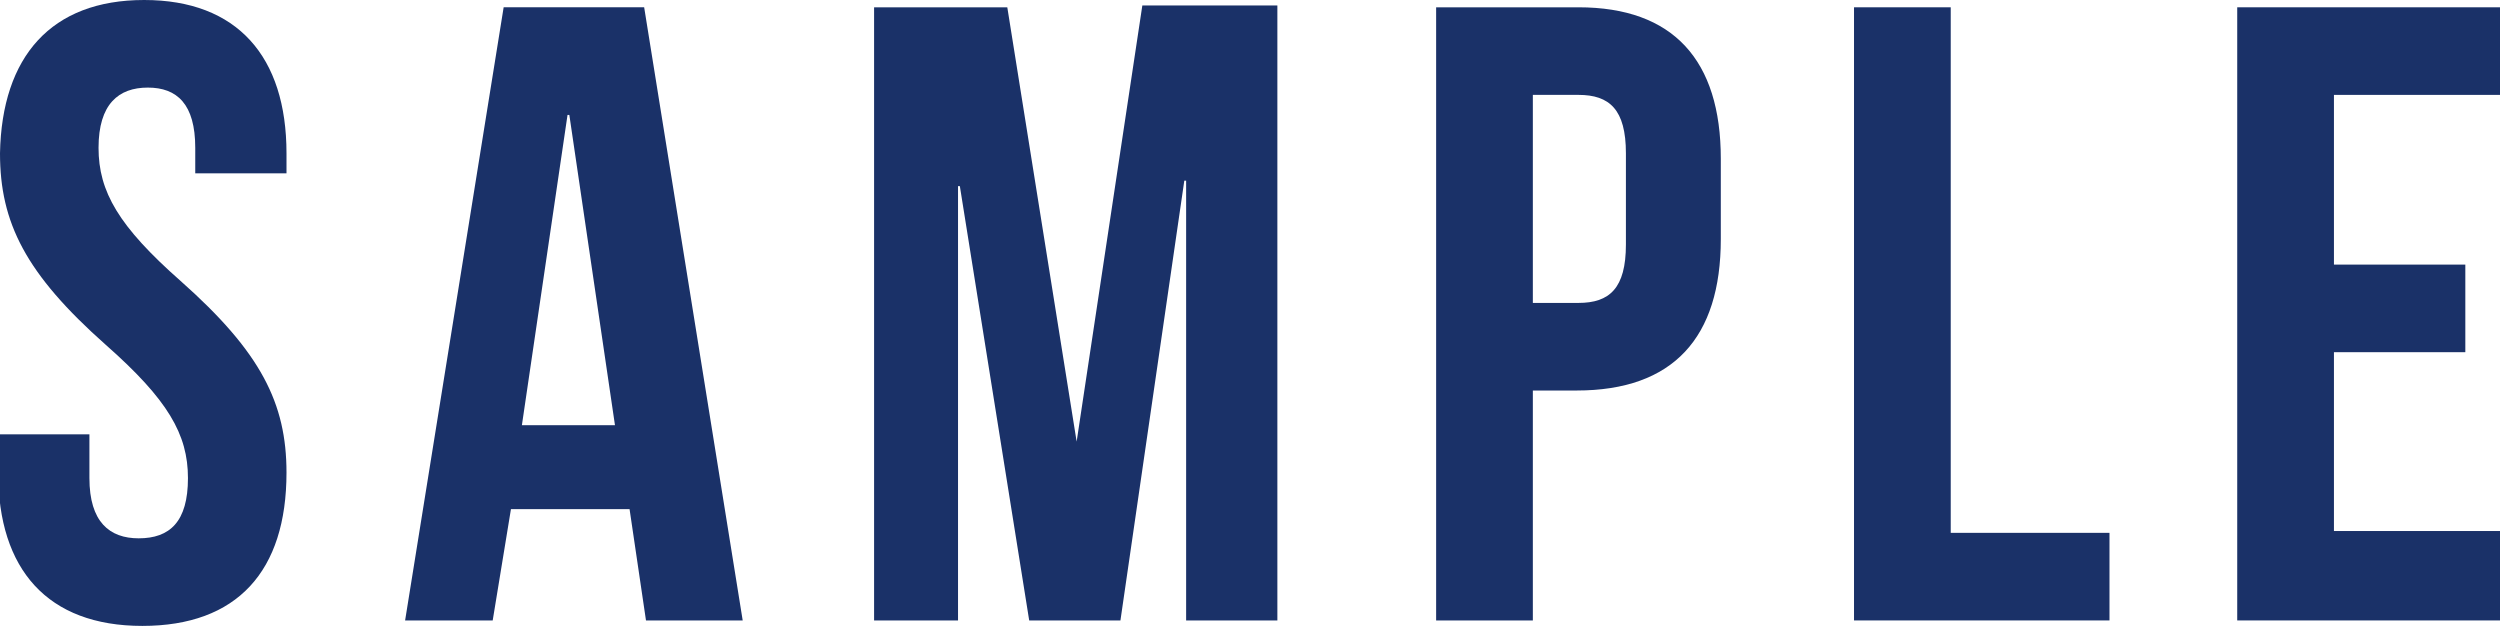
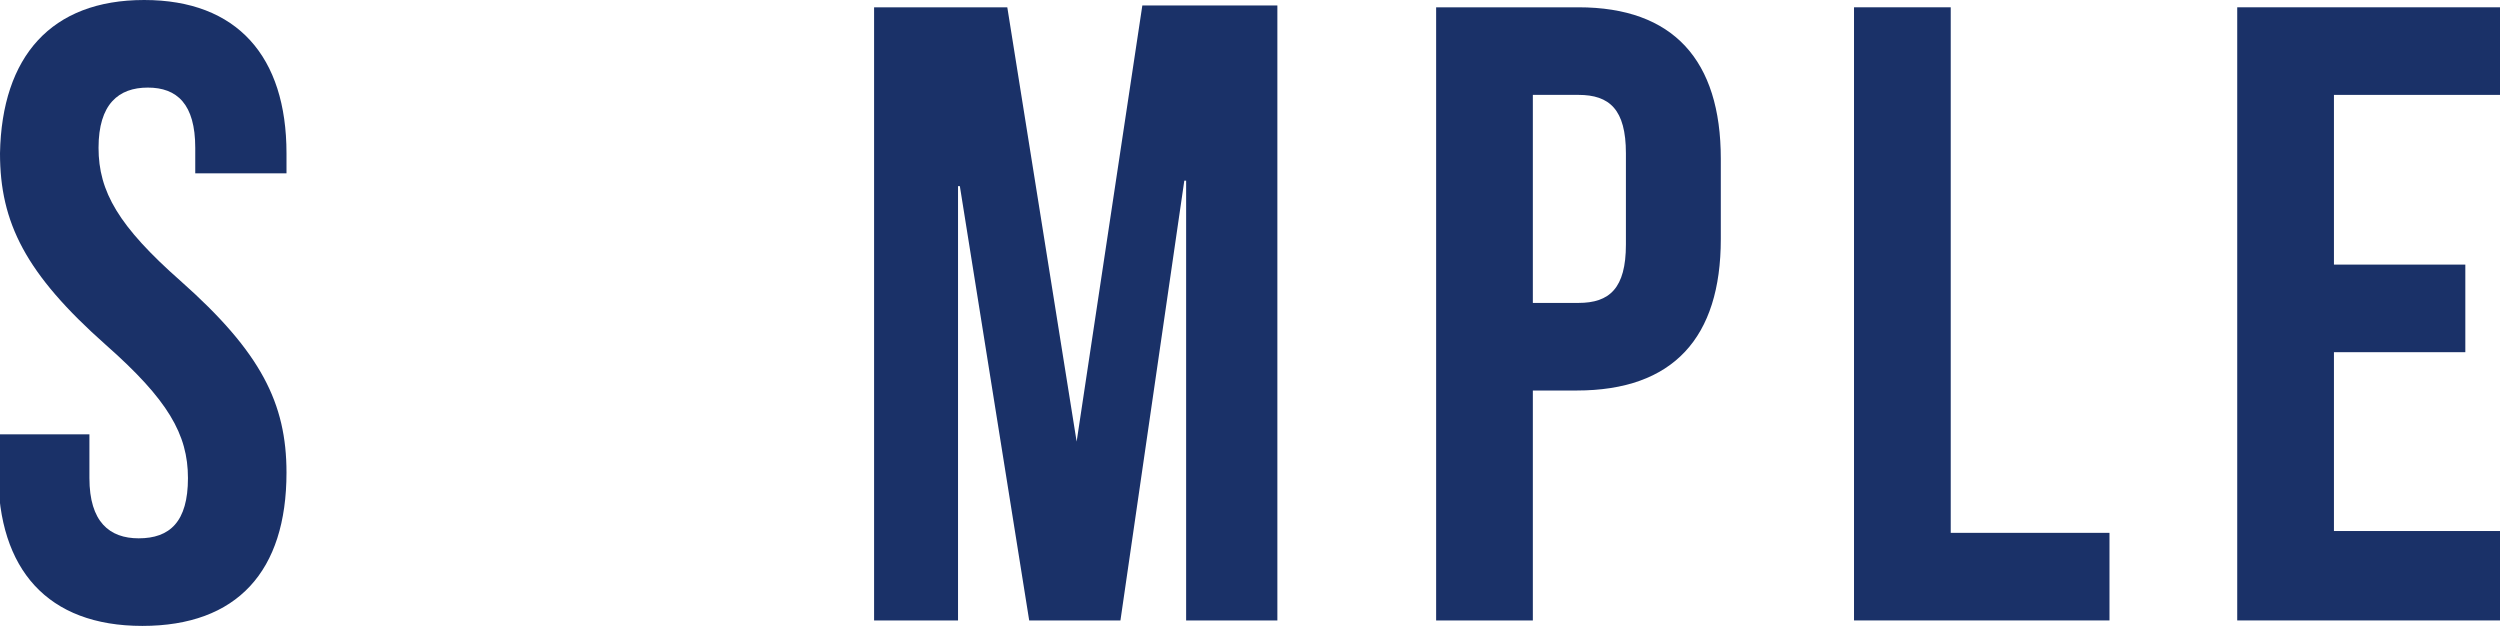
<svg xmlns="http://www.w3.org/2000/svg" version="1.1" id="レイヤー_1" x="0px" y="0px" viewBox="0 0 137 34.4" style="enable-background:new 0 0 137 34.4;" xml:space="preserve">
  <style type="text/css">
	.st0{fill:#1A3168;}
</style>
  <g>
    <path class="st0" d="M7.9,0c5.1,0,7.8,3.1,7.8,8.4v1.1h-5V8.1c0-2.4-1-3.3-2.6-3.3S5.4,5.7,5.4,8.1s1.1,4.3,4.5,7.3   c4.4,3.9,5.8,6.7,5.8,10.5c0,5.4-2.7,8.4-7.9,8.4s-7.9-3.1-7.9-8.4v-2.1h5v2.4c0,2.4,1.1,3.3,2.7,3.3c1.7,0,2.7-0.9,2.7-3.3   s-1.1-4.3-4.5-7.3C1.4,15,0,12.2,0,8.4C0.1,3.1,2.8,0,7.9,0z" />
-     <path class="st0" d="M40.7,34h-5.3l-0.9-6.1H28L27,34h-4.8l5.4-33.6h7.7L40.7,34z M28.6,23.3h5.1l-2.5-17h-0.1L28.6,23.3z" />
    <path class="st0" d="M59,24.2L59,24.2l3.6-23.9H70V34h-5V9.9h-0.1L61.4,34h-5l-3.8-23.8h-0.1V34h-4.6V0.4h7.3L59,24.2z" />
    <path class="st0" d="M94.3,8.7v4.4c0,5.4-2.6,8.3-7.9,8.3H84V34h-5.3V0.4h7.8C91.7,0.4,94.3,3.3,94.3,8.7z M84,5.2v11.4h2.5   c1.7,0,2.6-0.8,2.6-3.2v-5c0-2.4-0.9-3.2-2.6-3.2C86.5,5.2,84,5.2,84,5.2z" />
    <path class="st0" d="M101.6,0.4h5.3v28.8h8.7V34h-14V0.4z" />
    <path class="st0" d="M127.9,14.5h7.2v4.8h-7.2v9.8h9.1V34h-14.4V0.4H137v4.8h-9.1V14.5z" />
  </g>
</svg>